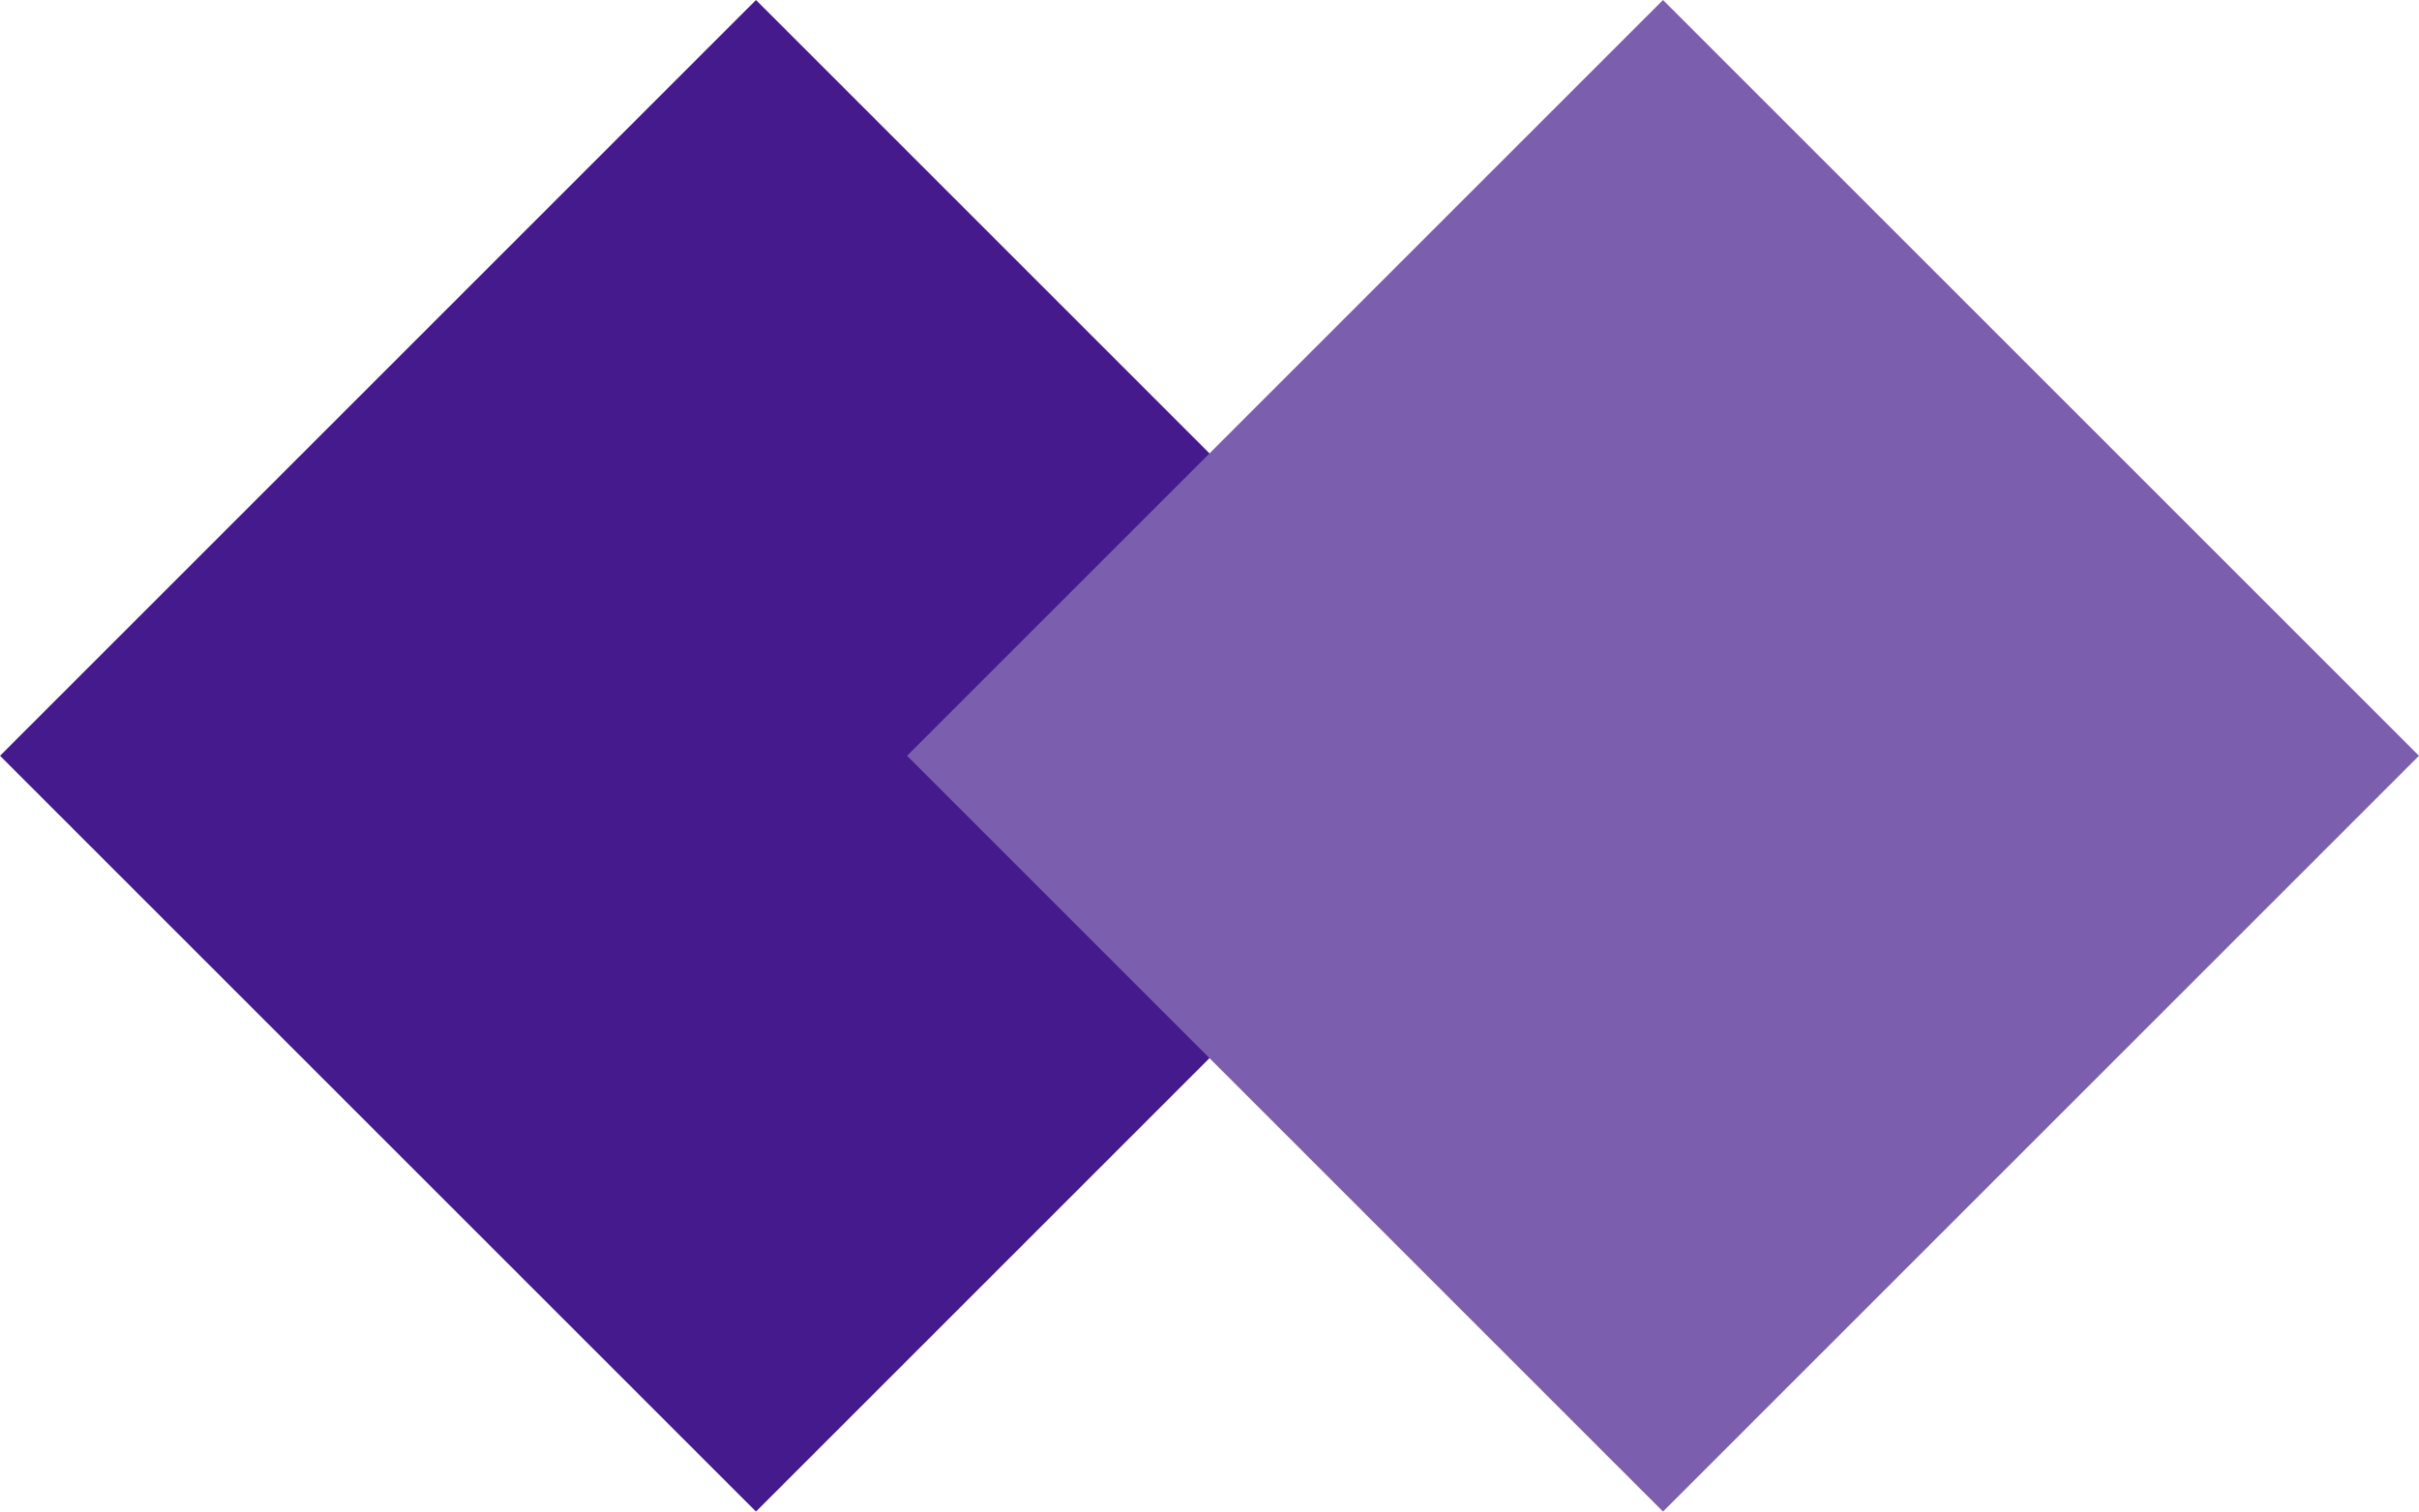
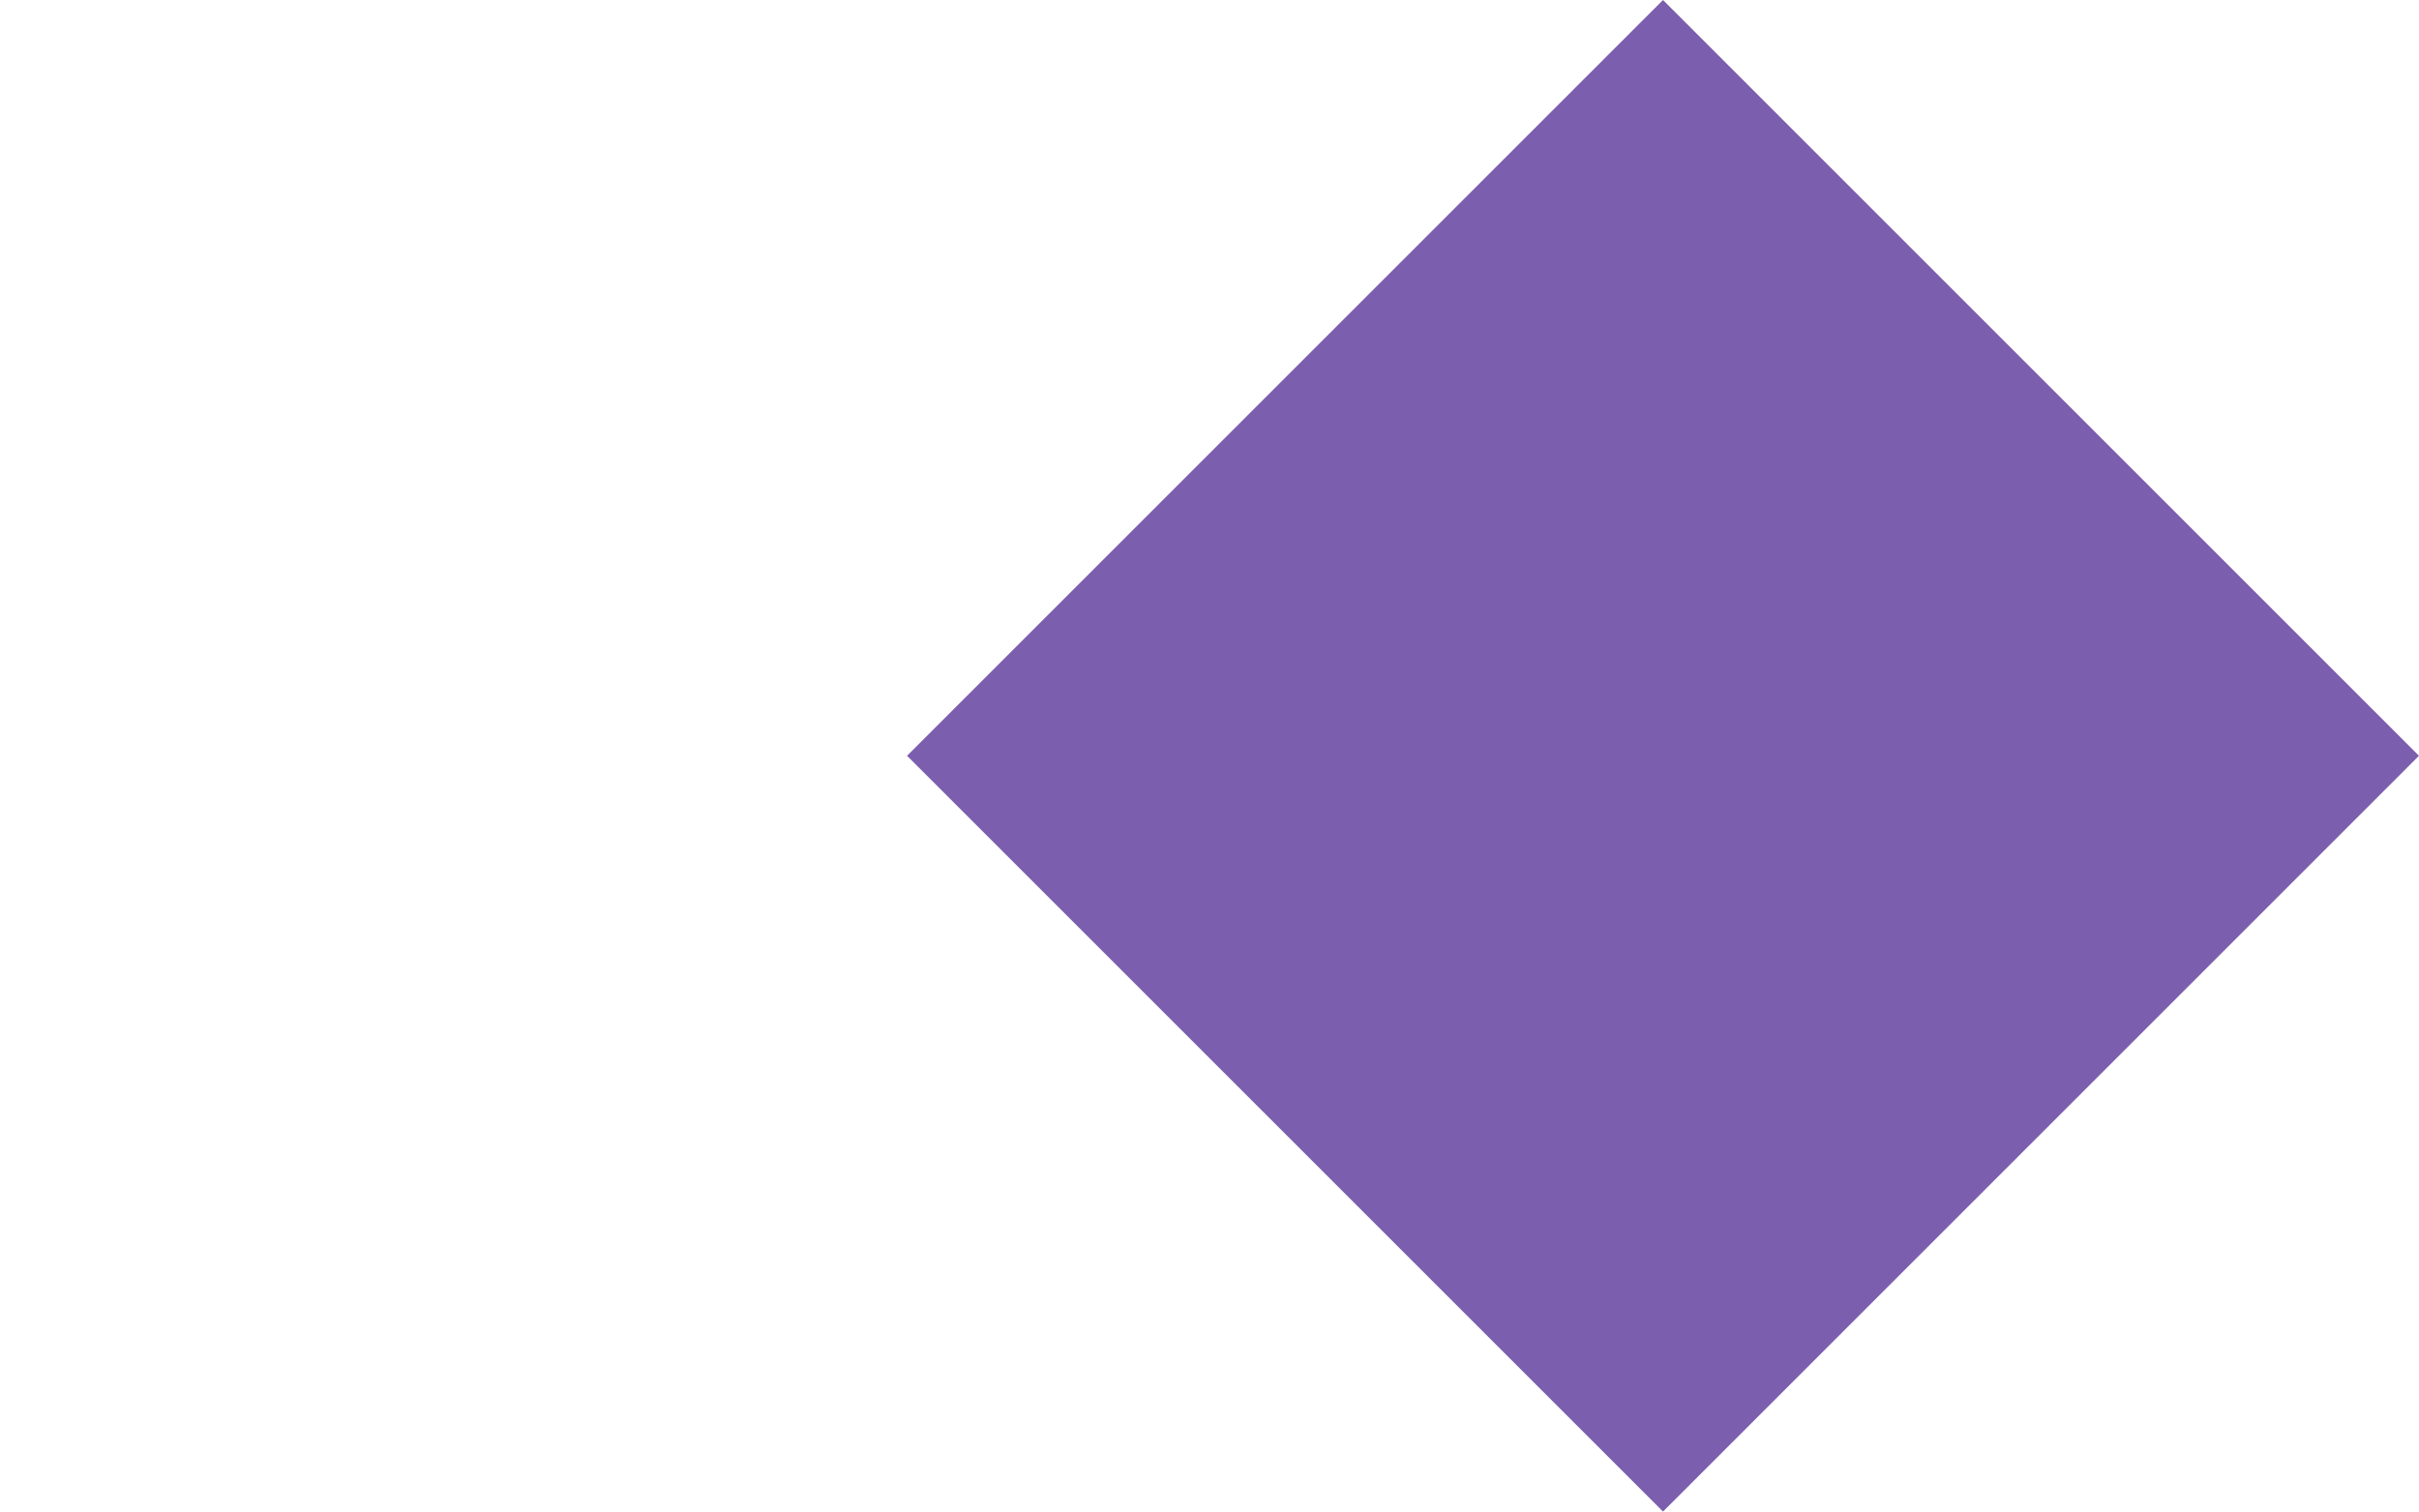
<svg xmlns="http://www.w3.org/2000/svg" width="23" height="14.376" viewBox="0 0 23 14.376">
  <g id="グループ_58" data-name="グループ 58" transform="translate(-619.686 -1955.686)">
-     <rect id="長方形_85" data-name="長方形 85" width="10.165" height="10.165" transform="translate(626.874 1955.686) rotate(45)" fill="#451a8c" />
    <rect id="長方形_86" data-name="長方形 86" width="10.165" height="10.165" transform="translate(635.498 1955.686) rotate(45)" fill="#7c5eae" />
  </g>
</svg>